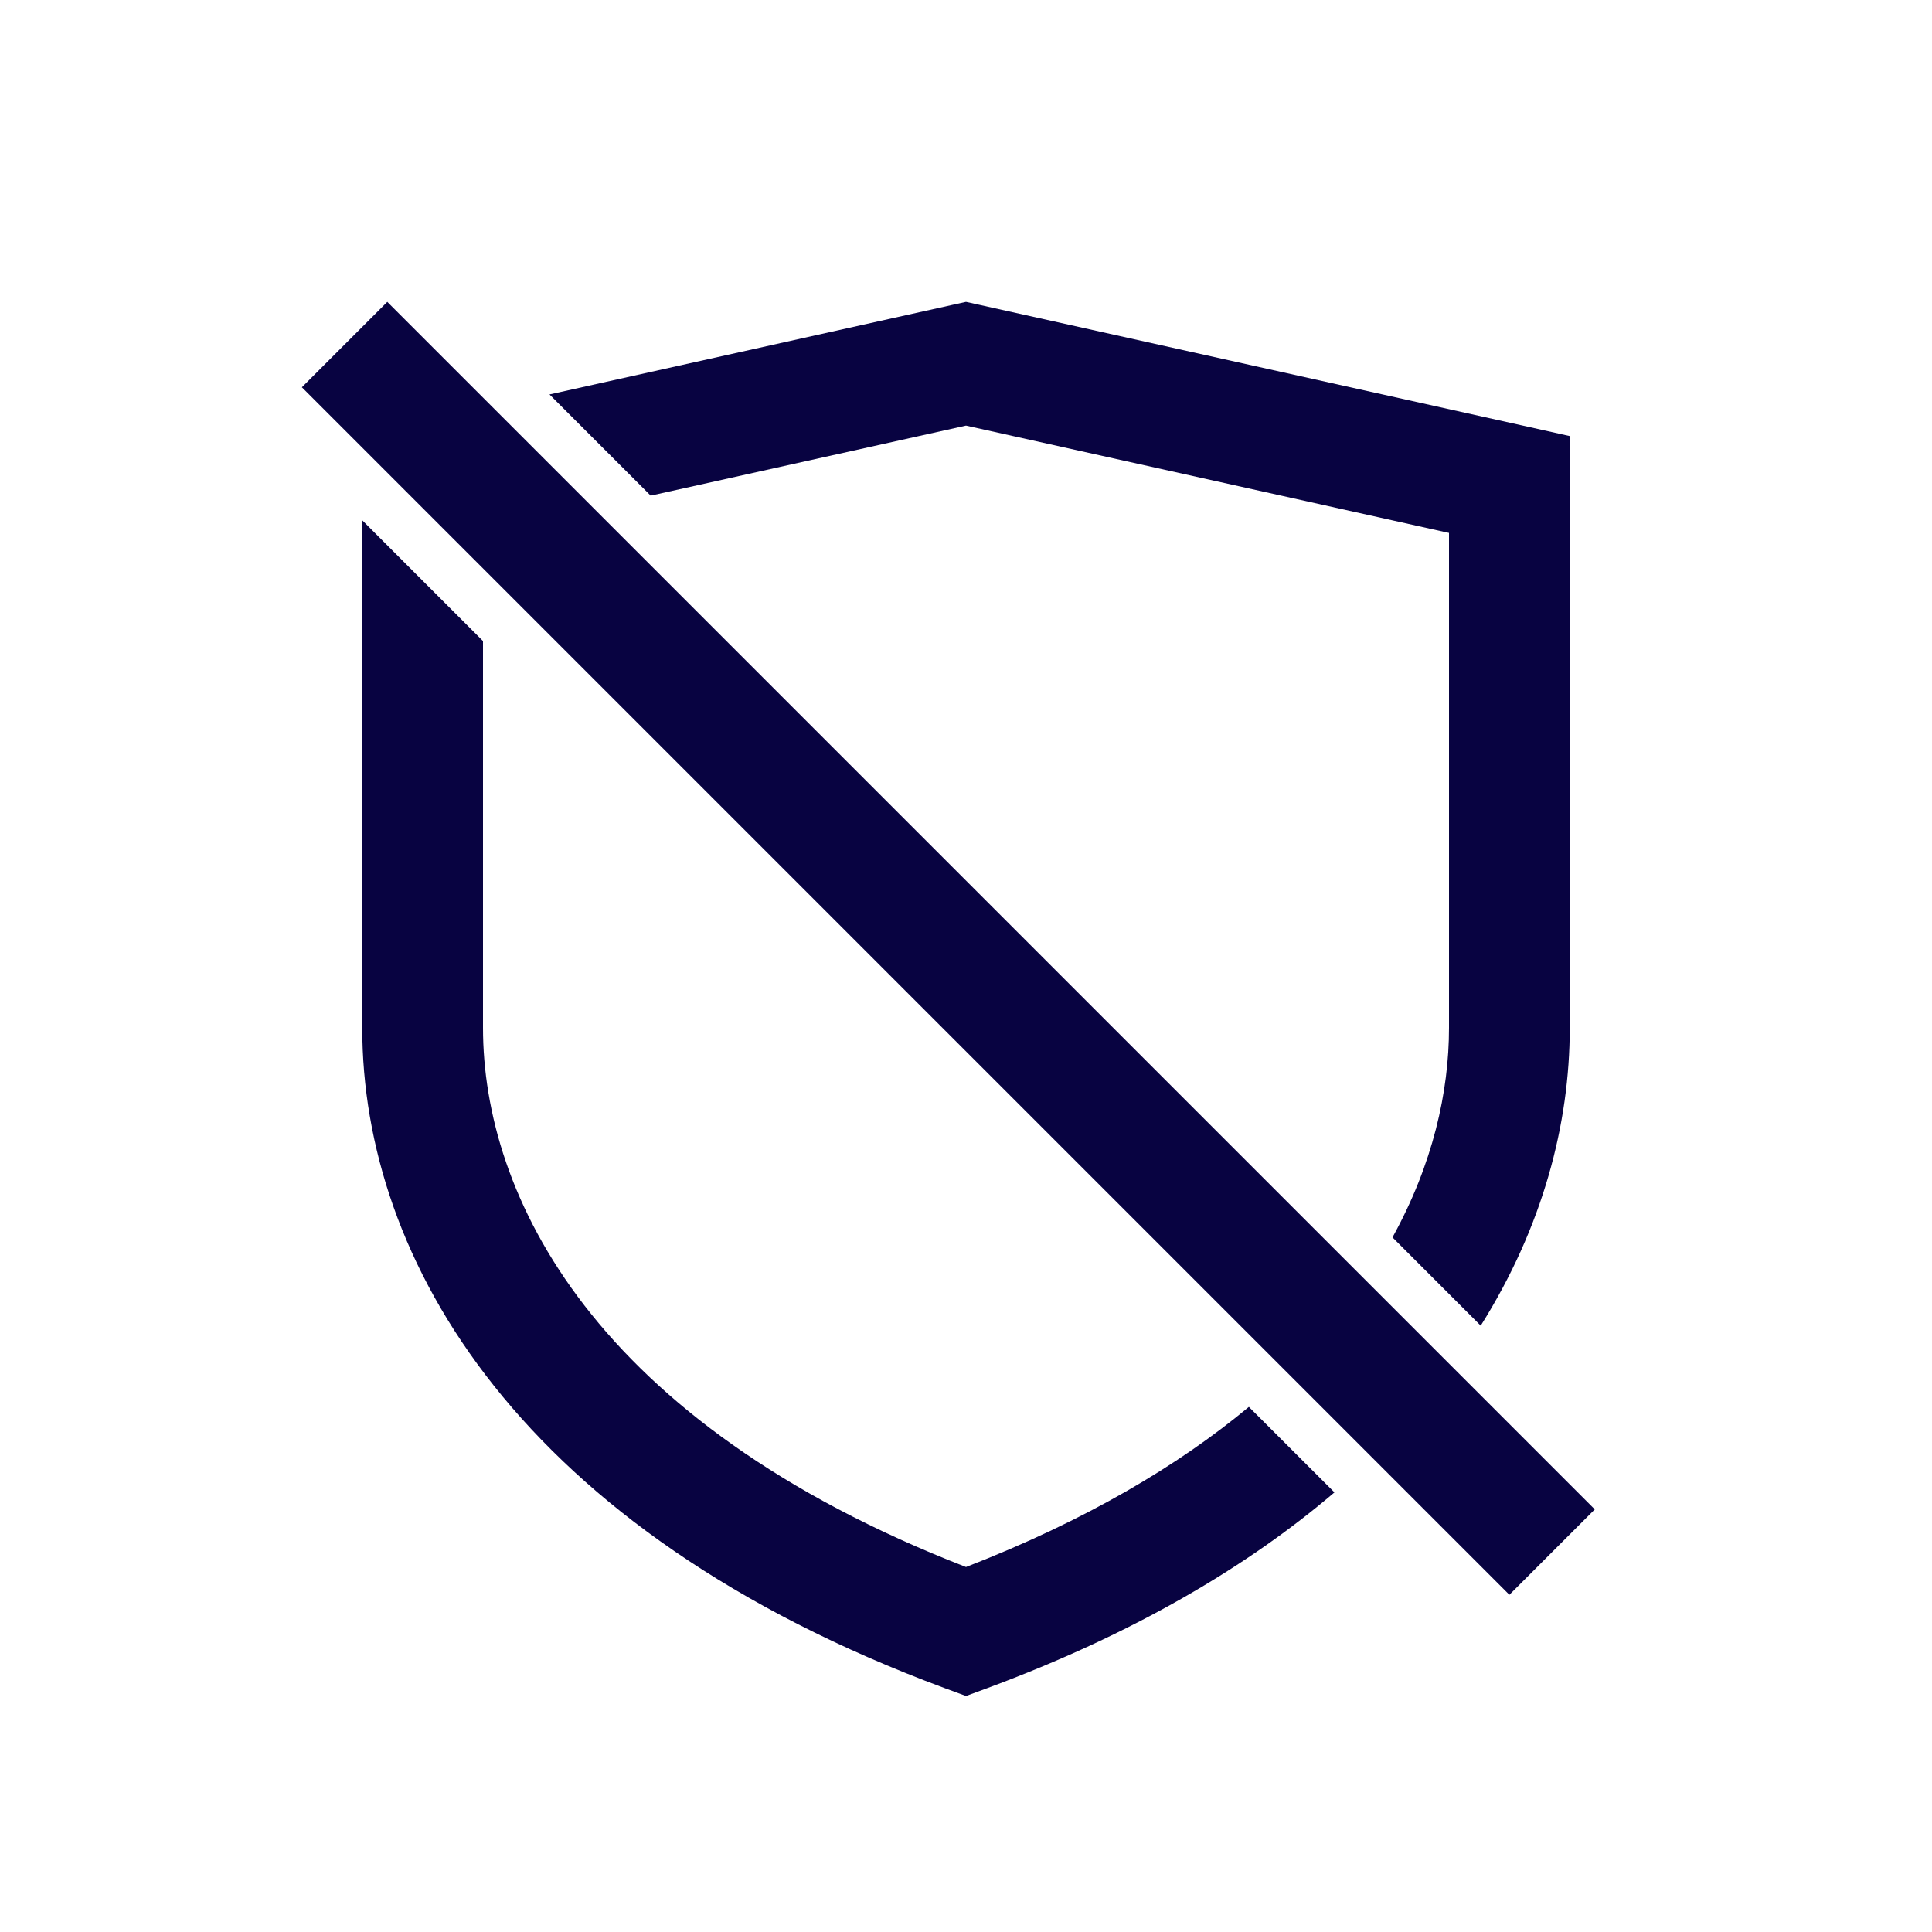
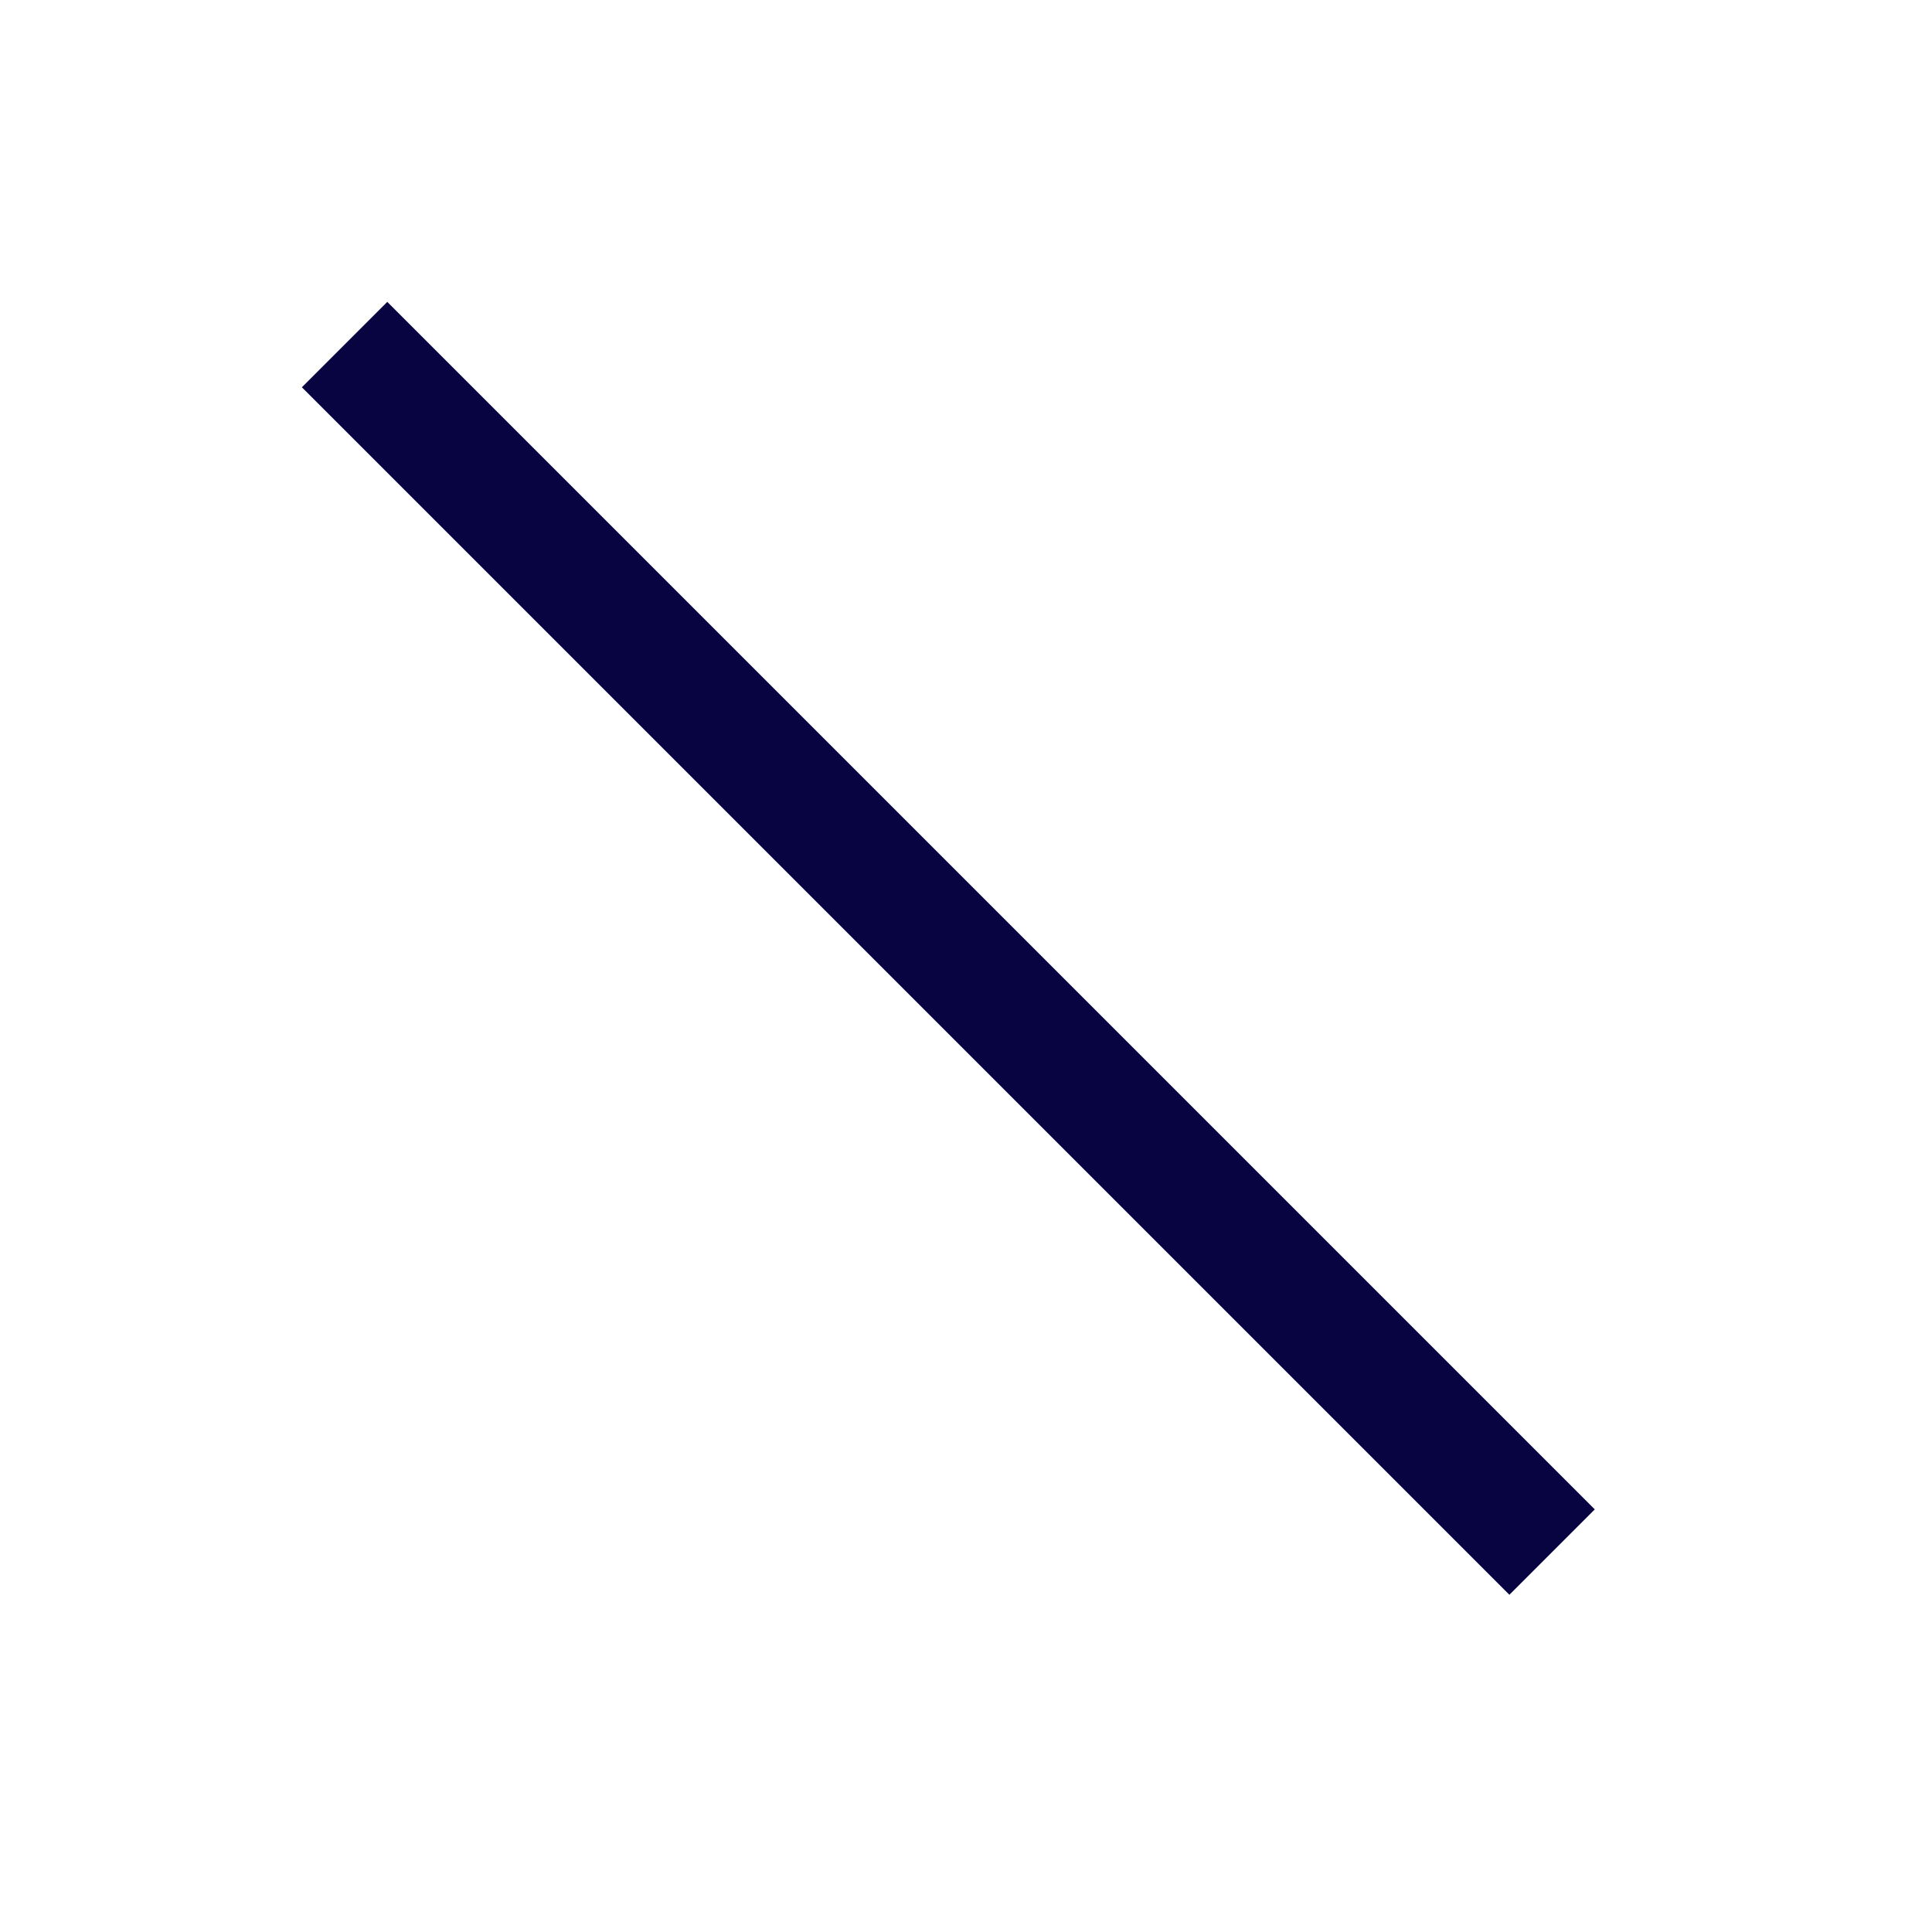
<svg xmlns="http://www.w3.org/2000/svg" width="800px" height="800px" viewBox="0 0 24 24" fill="none">
-   <path fill-rule="evenodd" clip-rule="evenodd" d="M4.5 6.463V12.768C4.5 15.655 6.458 19.015 11.739 20.972L12 21.068L12.261 20.972C14.072 20.301 15.492 19.465 16.577 18.539L15.514 17.477C14.637 18.206 13.487 18.889 12 19.466C7.366 17.666 6 14.843 6 12.768V7.963L4.5 6.463ZM17.298 15.371C17.801 14.46 18 13.56 18 12.768V6.62L12 5.287L8.083 6.157L6.826 4.9L11.837 3.786L12 3.75L12.163 3.786L18.913 5.286L19.5 5.417V6.018V12.768C19.5 13.965 19.164 15.242 18.394 16.468L17.298 15.371Z" fill="#080341" />
  <path fill-rule="evenodd" clip-rule="evenodd" d="M18.75 19.811L3.75 4.811L4.811 3.75L19.811 18.75L18.75 19.811Z" fill="#080341" />
</svg>